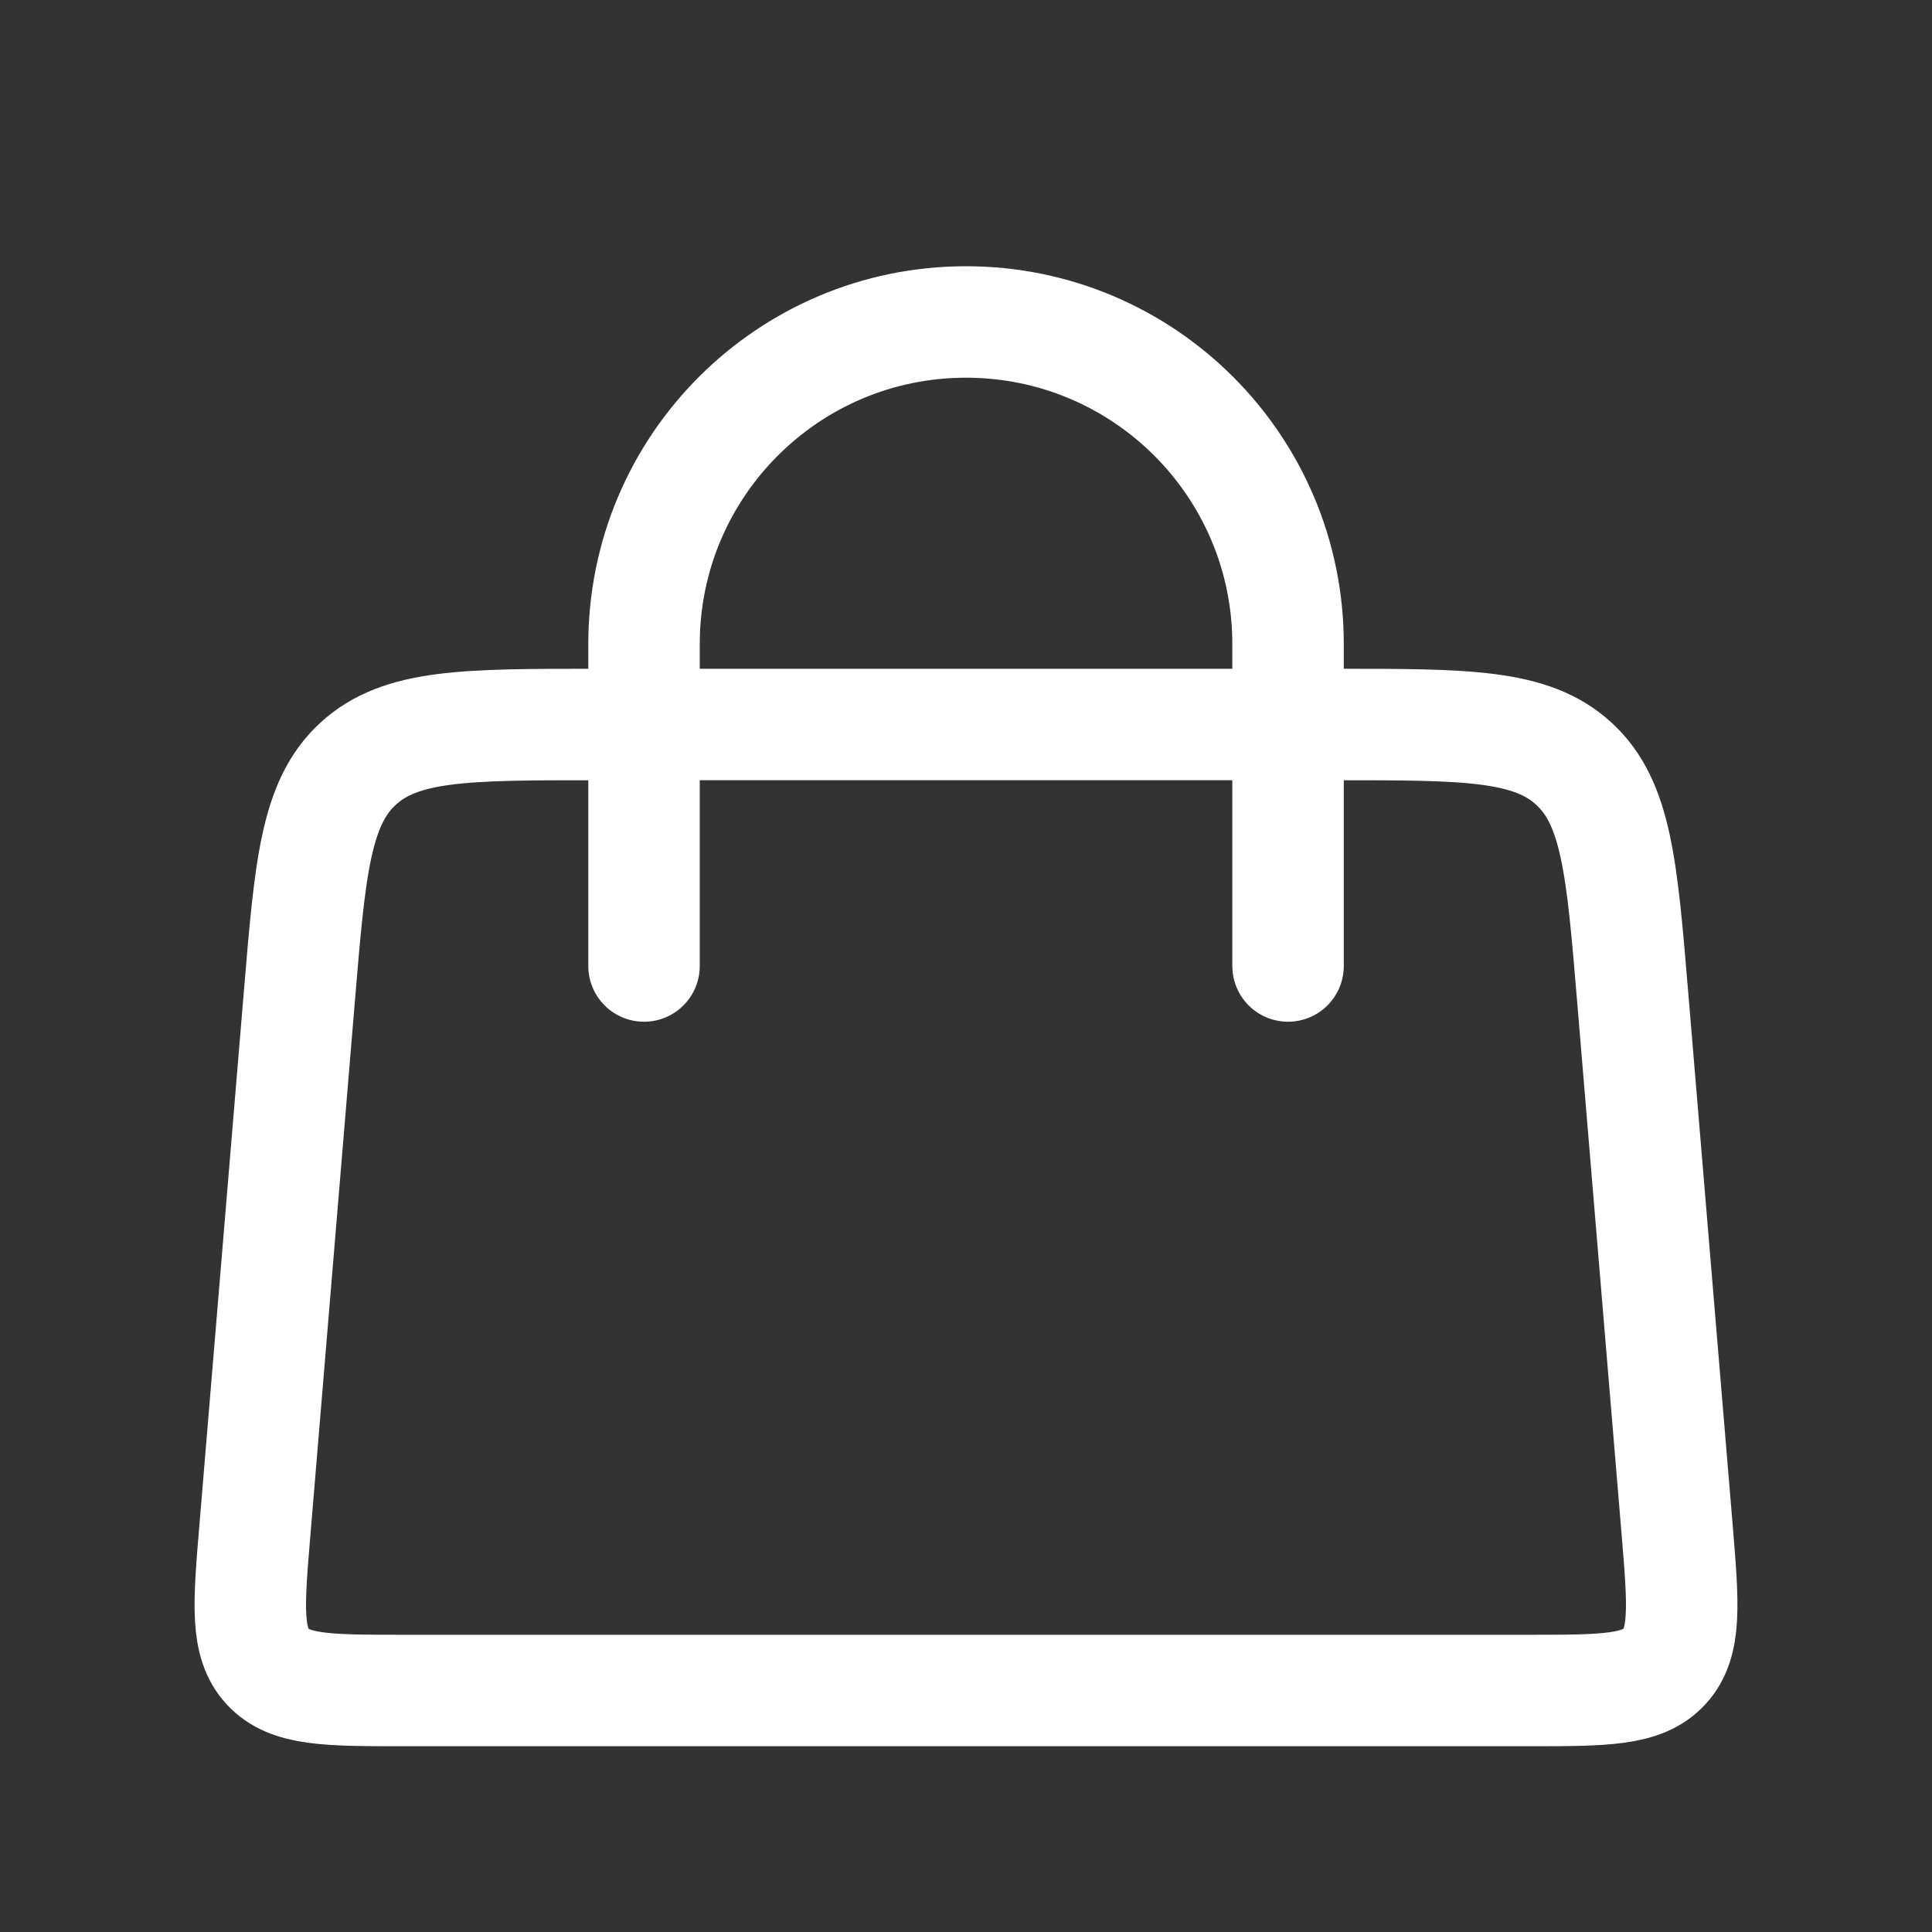
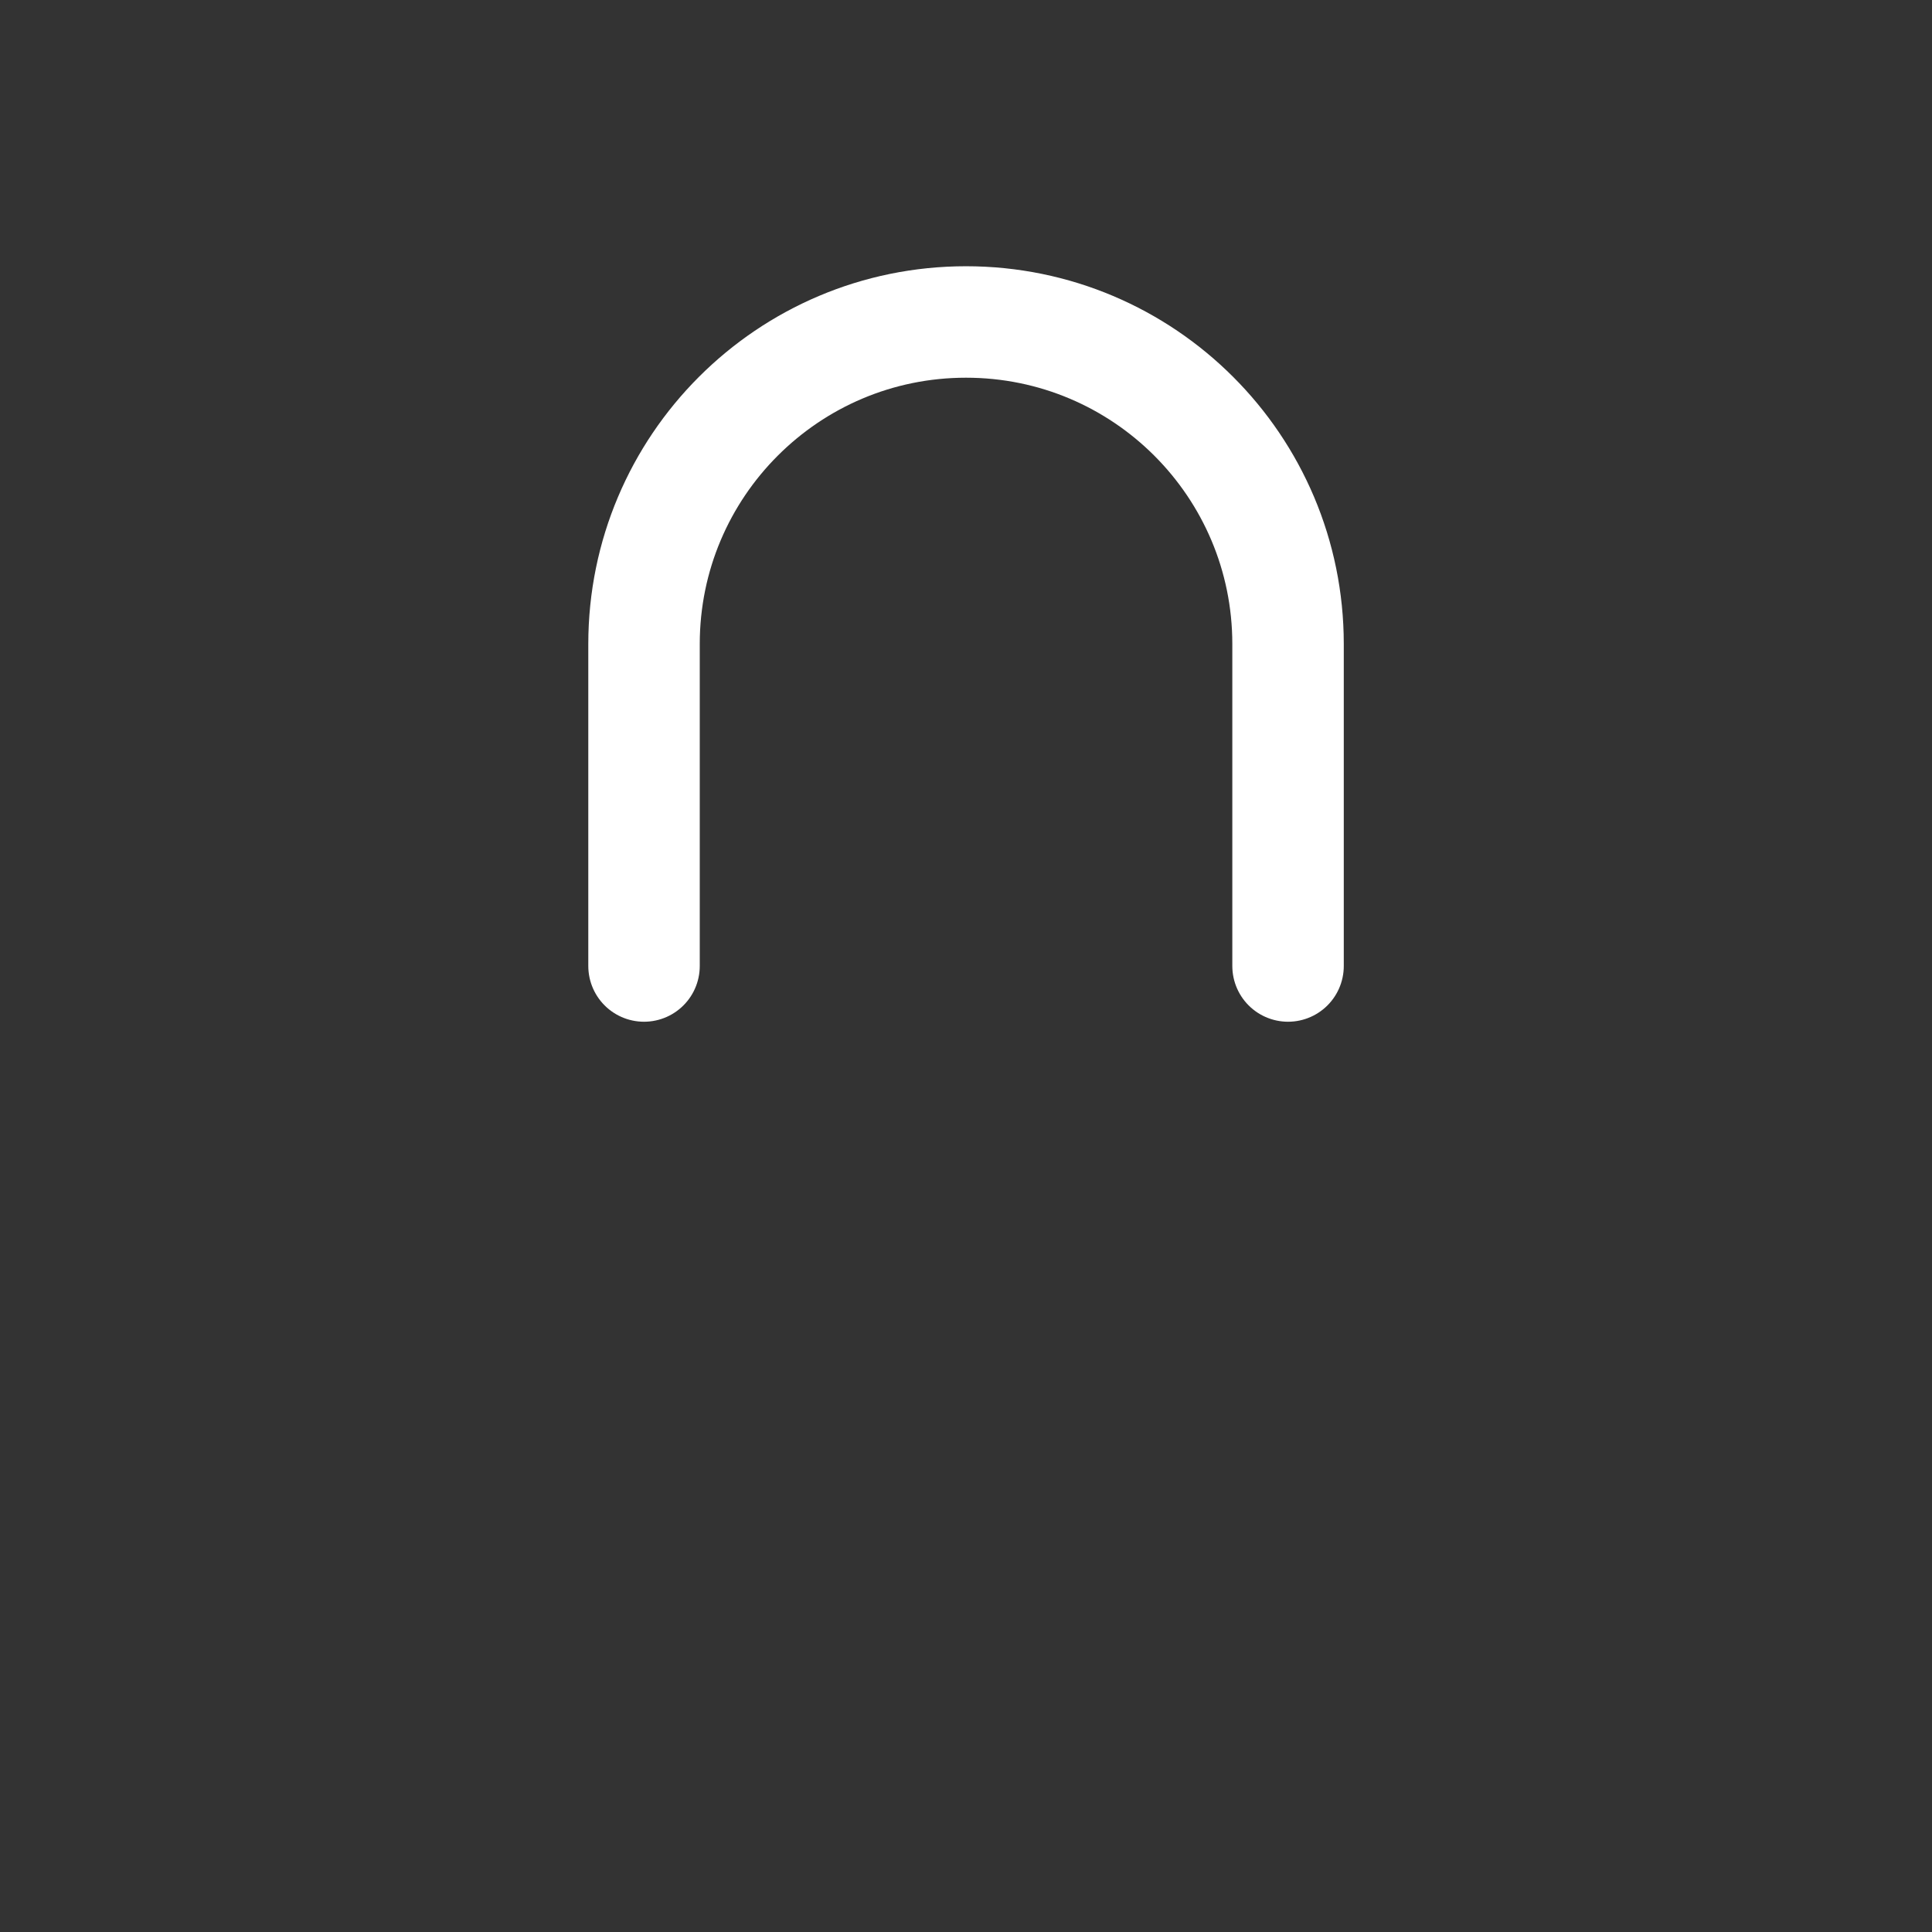
<svg xmlns="http://www.w3.org/2000/svg" width="26" height="26" viewBox="0 0 26 26" fill="none">
  <rect x="0" y="0" width="26" height="26" fill="#333333" stroke="none" />
  <g id="Bag_alt">
    <path id="Vector 9" d="M8.667 13L8.667 8.667C8.667 6.273 10.607 4.333 13 4.333V4.333C15.394 4.333 17.334 6.273 17.334 8.667L17.334 13" stroke="white" stroke-width="1.5" stroke-linecap="round" />
-     <path id="Rectangle 1" d="M4.028 13.418C4.173 11.677 4.245 10.806 4.819 10.278C5.393 9.75 6.267 9.75 8.014 9.75H17.986C19.733 9.75 20.607 9.75 21.181 10.278C21.755 10.806 21.827 11.677 21.972 13.418L22.57 20.584C22.654 21.598 22.696 22.104 22.399 22.427C22.102 22.75 21.593 22.75 20.576 22.75H5.424C4.407 22.75 3.898 22.75 3.601 22.427C3.304 22.104 3.346 21.597 3.431 20.584L4.028 13.418Z" stroke="white" stroke-width="1.5" />
  </g>
</svg>